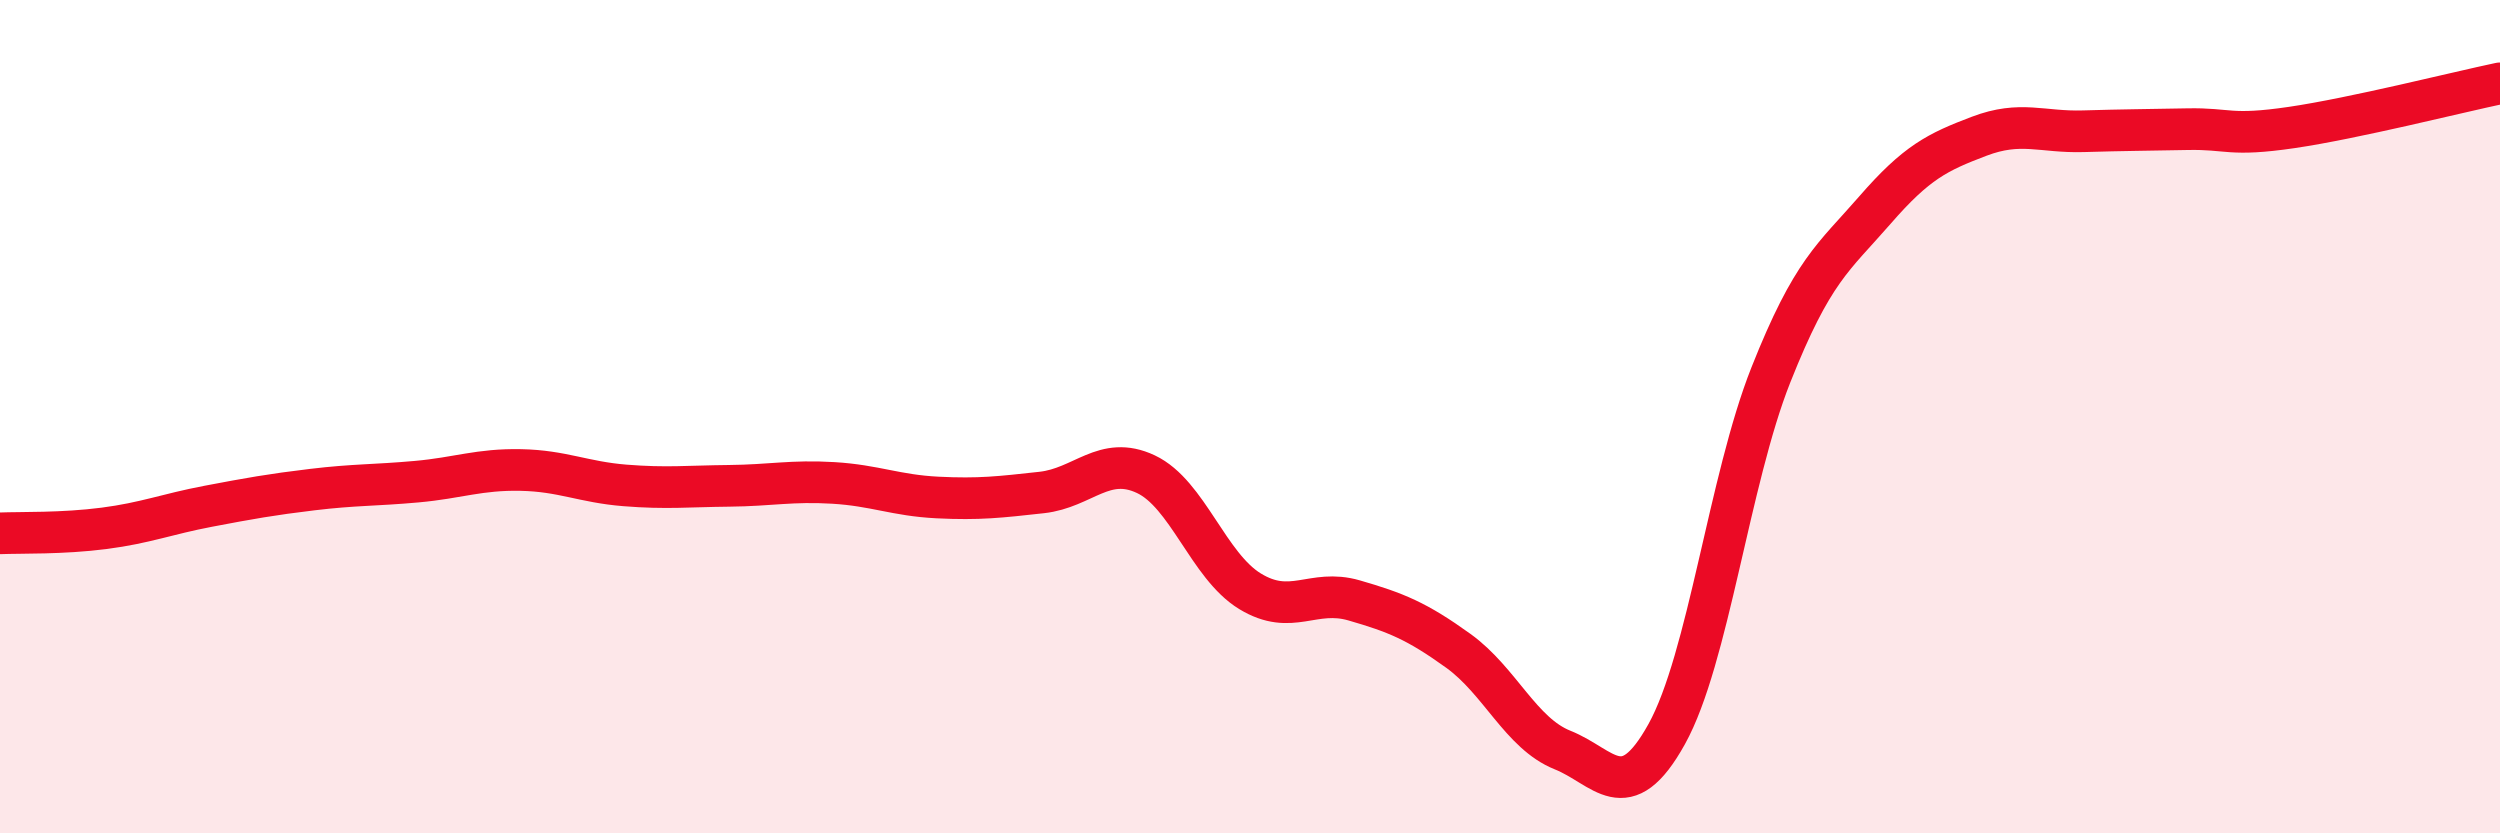
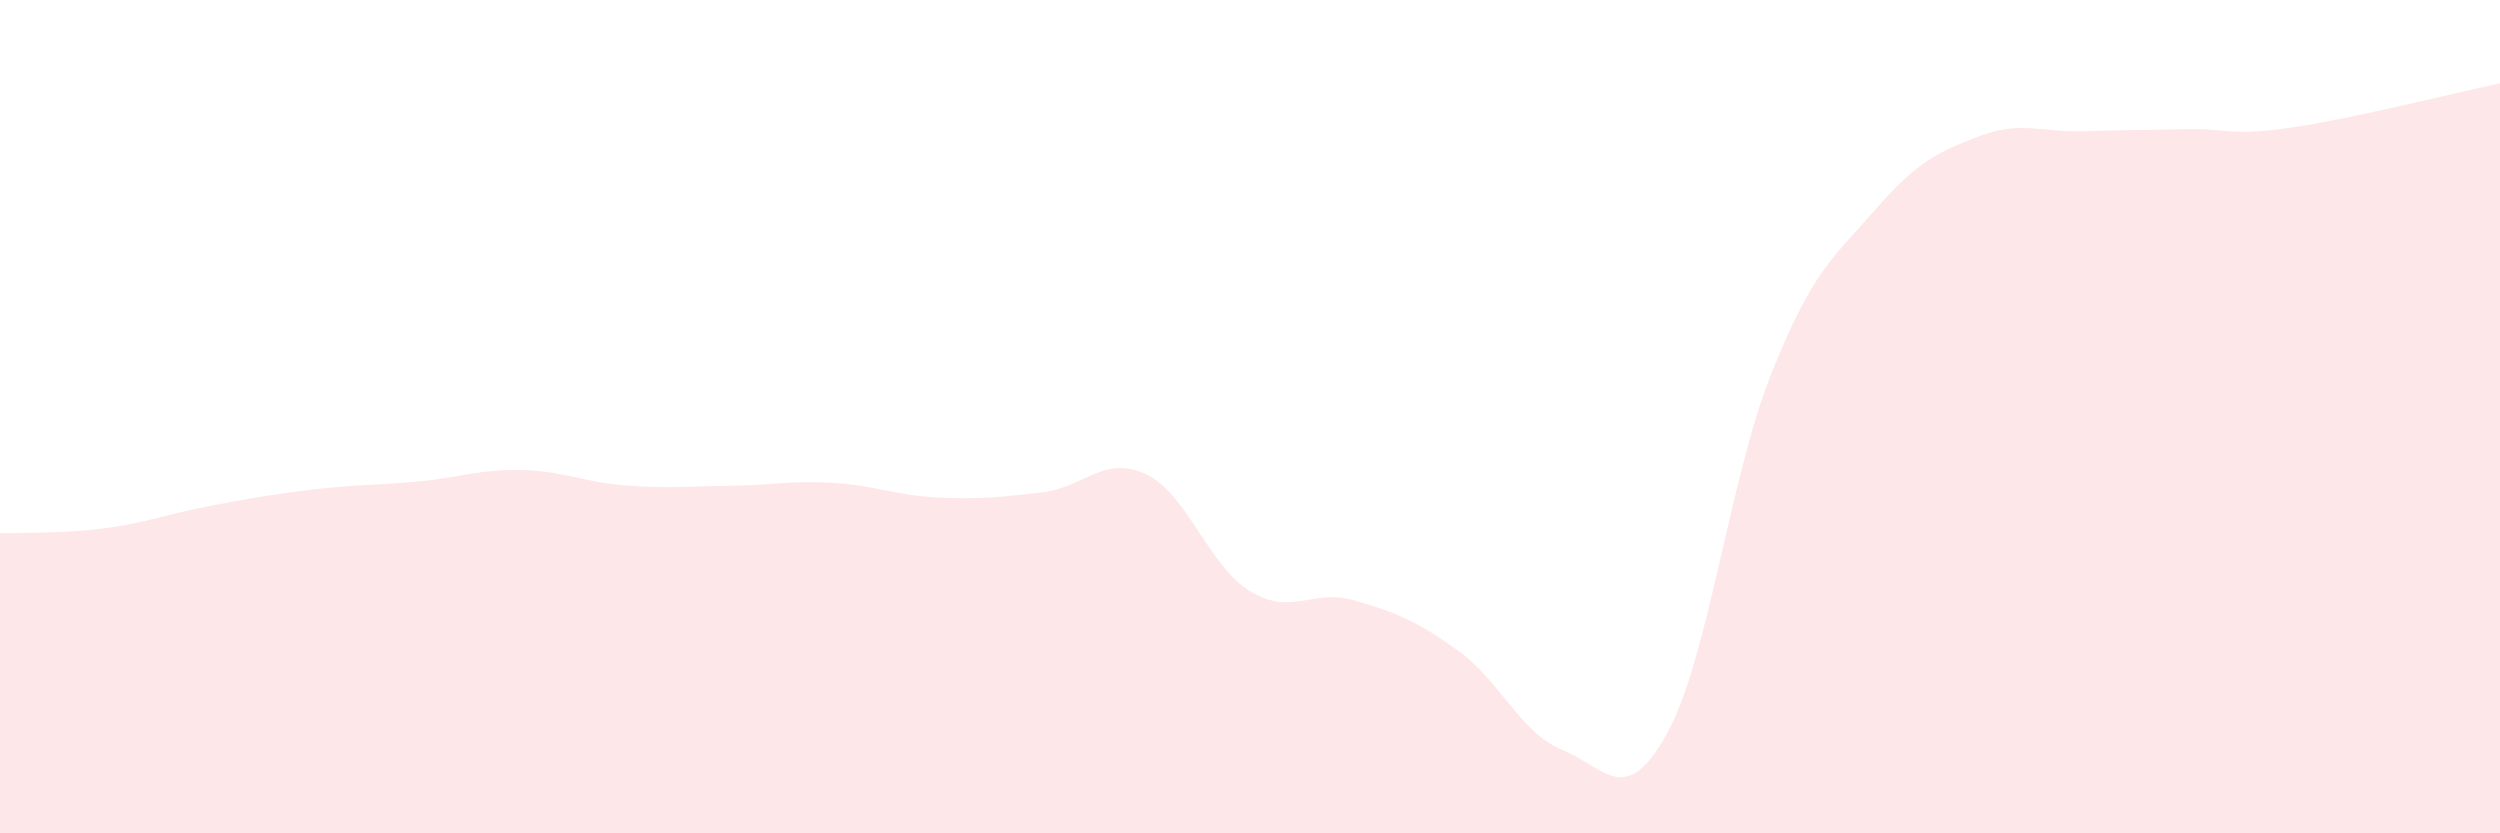
<svg xmlns="http://www.w3.org/2000/svg" width="60" height="20" viewBox="0 0 60 20">
  <path d="M 0,12.8 C 0.5,12.78 1.5,12.81 2.5,12.68 C 3.5,12.55 4,12.34 5,12.15 C 6,11.96 6.5,11.87 7.5,11.75 C 8.5,11.63 9,11.65 10,11.56 C 11,11.47 11.5,11.26 12.5,11.28 C 13.5,11.3 14,11.57 15,11.65 C 16,11.73 16.5,11.67 17.5,11.66 C 18.5,11.65 19,11.53 20,11.59 C 21,11.65 21.5,11.89 22.5,11.94 C 23.5,11.99 24,11.93 25,11.82 C 26,11.71 26.5,10.91 27.5,11.38 C 28.5,11.85 29,13.58 30,14.19 C 31,14.8 31.5,14.12 32.5,14.41 C 33.5,14.7 34,14.9 35,15.62 C 36,16.34 36.5,17.6 37.5,18 C 38.5,18.4 39,19.42 40,17.62 C 41,15.82 41.5,11.52 42.5,9 C 43.5,6.48 44,6.19 45,5.04 C 46,3.89 46.5,3.65 47.5,3.27 C 48.5,2.89 49,3.18 50,3.15 C 51,3.12 51.5,3.12 52.5,3.1 C 53.5,3.08 53.5,3.28 55,3.06 C 56.5,2.84 59,2.21 60,2L60 20L0 20Z" fill="#EB0A25" opacity="0.1" stroke-linecap="round" stroke-linejoin="round" />
-   <path d="M 0,12.8 C 0.5,12.78 1.5,12.81 2.5,12.68 C 3.5,12.55 4,12.34 5,12.15 C 6,11.96 6.5,11.87 7.5,11.75 C 8.5,11.63 9,11.65 10,11.56 C 11,11.47 11.5,11.26 12.5,11.28 C 13.5,11.3 14,11.57 15,11.65 C 16,11.73 16.5,11.67 17.5,11.66 C 18.5,11.65 19,11.53 20,11.59 C 21,11.65 21.5,11.89 22.5,11.94 C 23.5,11.99 24,11.93 25,11.82 C 26,11.71 26.5,10.91 27.5,11.38 C 28.5,11.85 29,13.58 30,14.19 C 31,14.8 31.5,14.12 32.5,14.41 C 33.5,14.7 34,14.9 35,15.62 C 36,16.34 36.5,17.6 37.5,18 C 38.5,18.4 39,19.42 40,17.62 C 41,15.82 41.5,11.52 42.5,9 C 43.5,6.48 44,6.19 45,5.04 C 46,3.89 46.5,3.65 47.5,3.27 C 48.5,2.89 49,3.18 50,3.15 C 51,3.12 51.5,3.12 52.5,3.1 C 53.5,3.08 53.5,3.28 55,3.06 C 56.5,2.84 59,2.21 60,2" stroke="#EB0A25" stroke-width="1" fill="none" stroke-linecap="round" stroke-linejoin="round" />
</svg>